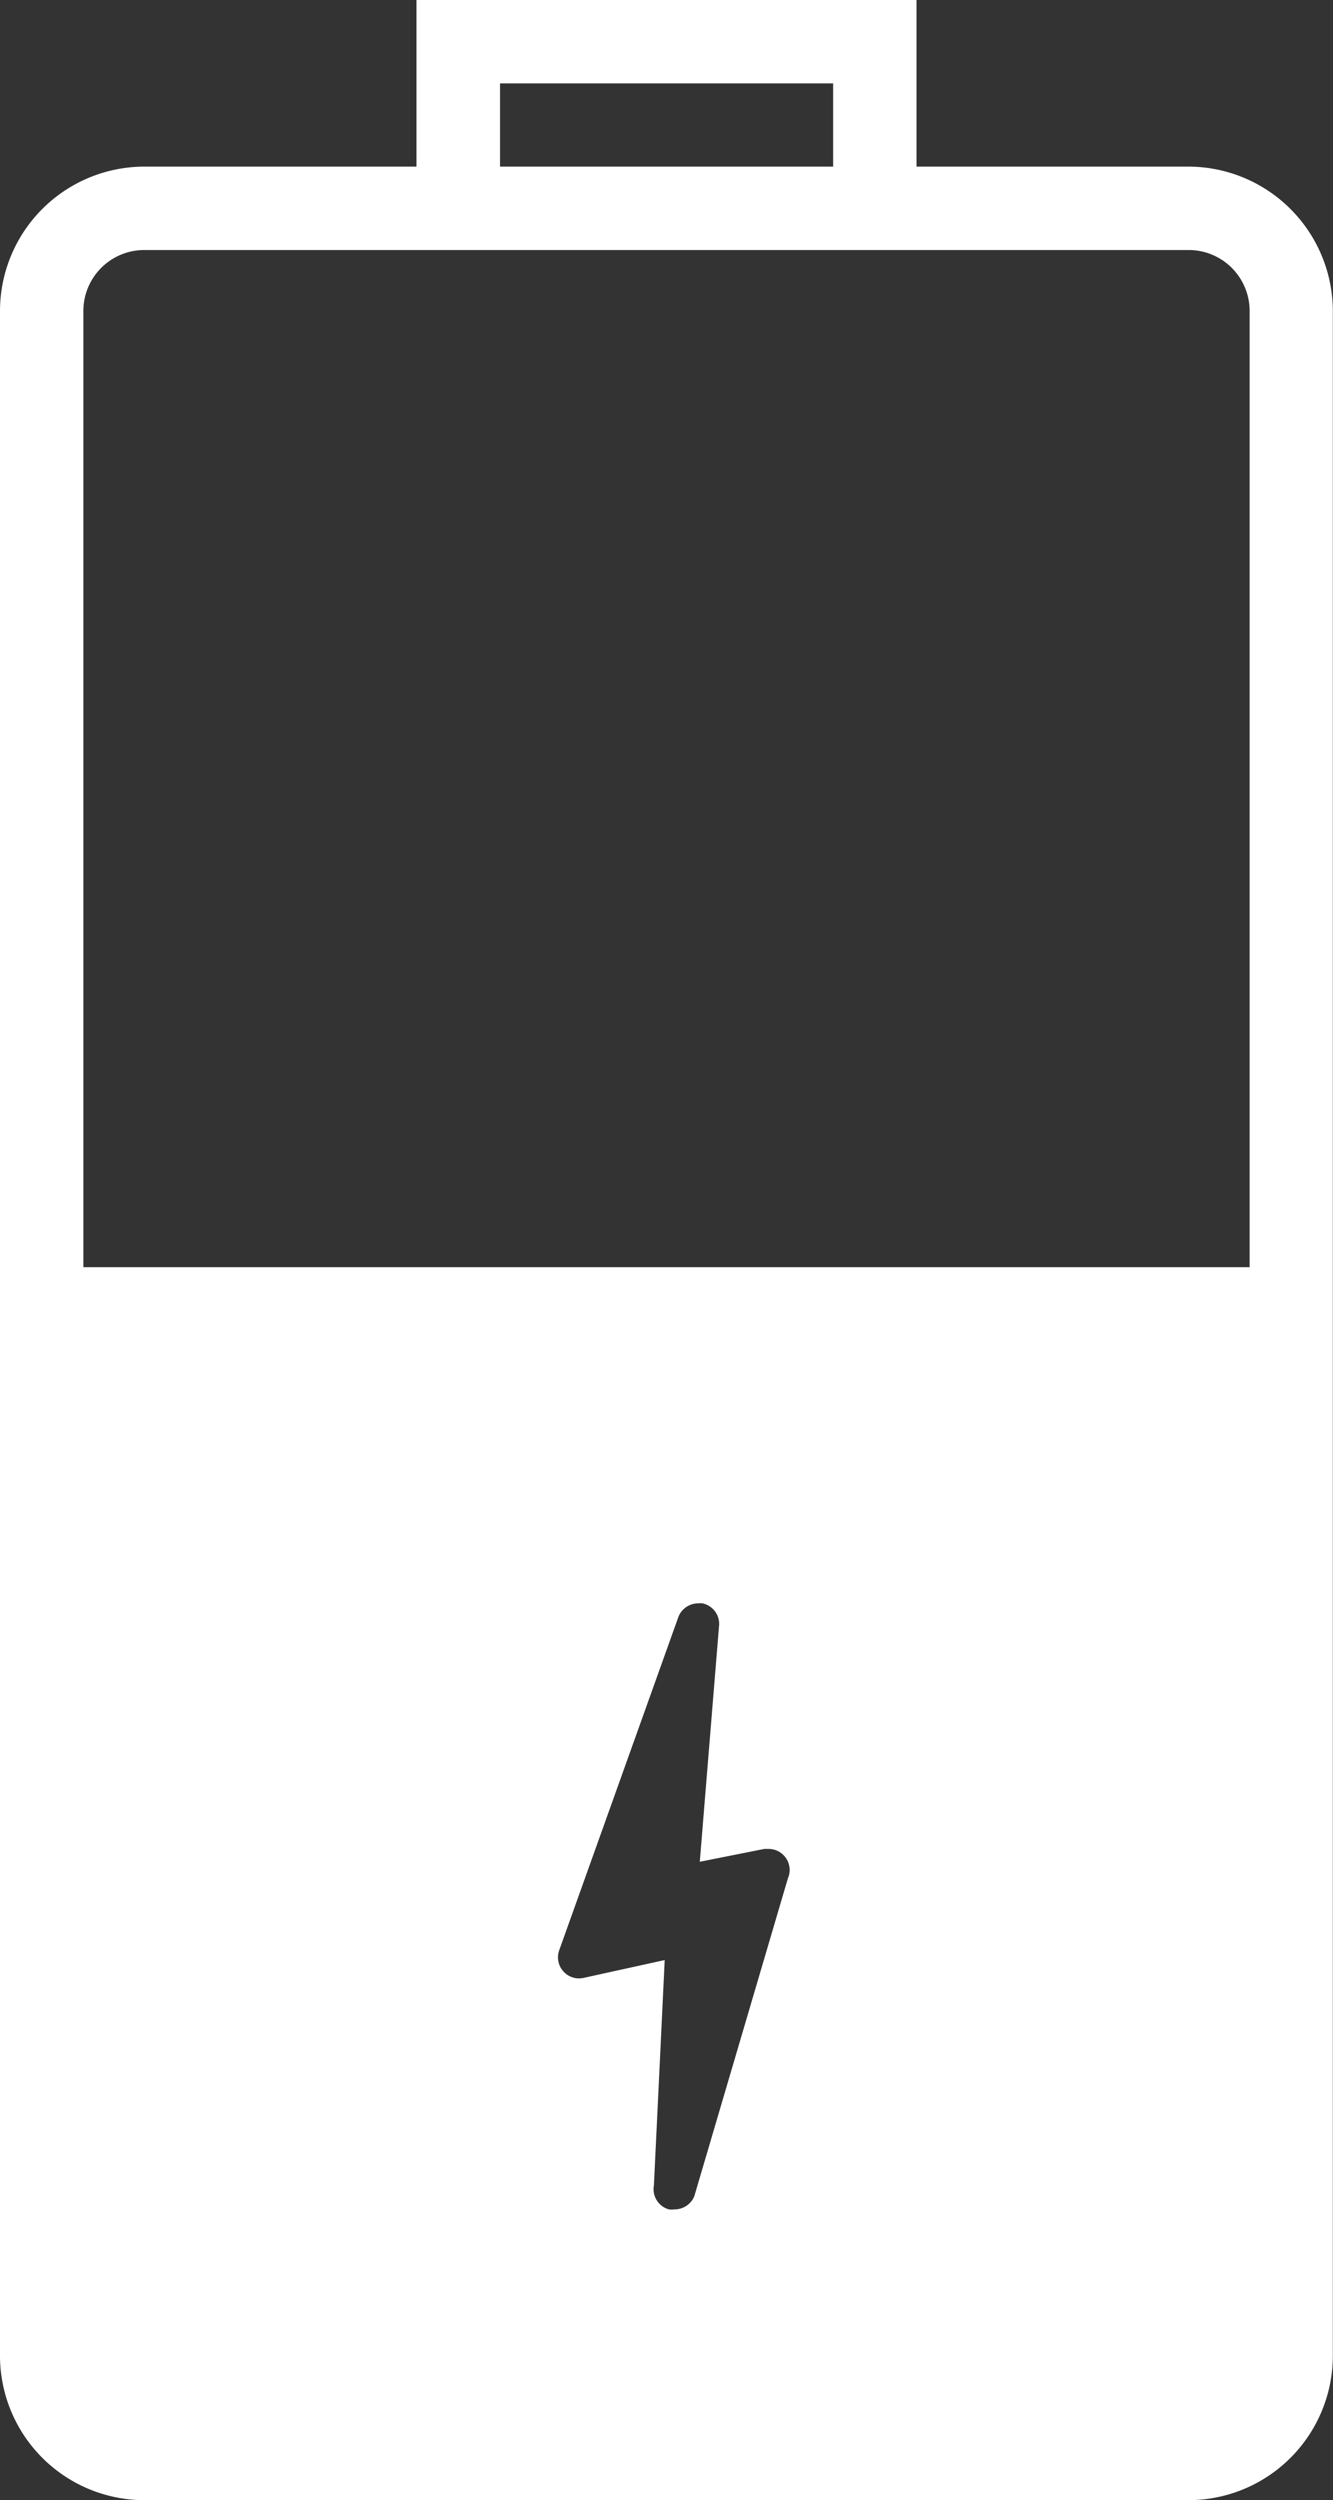
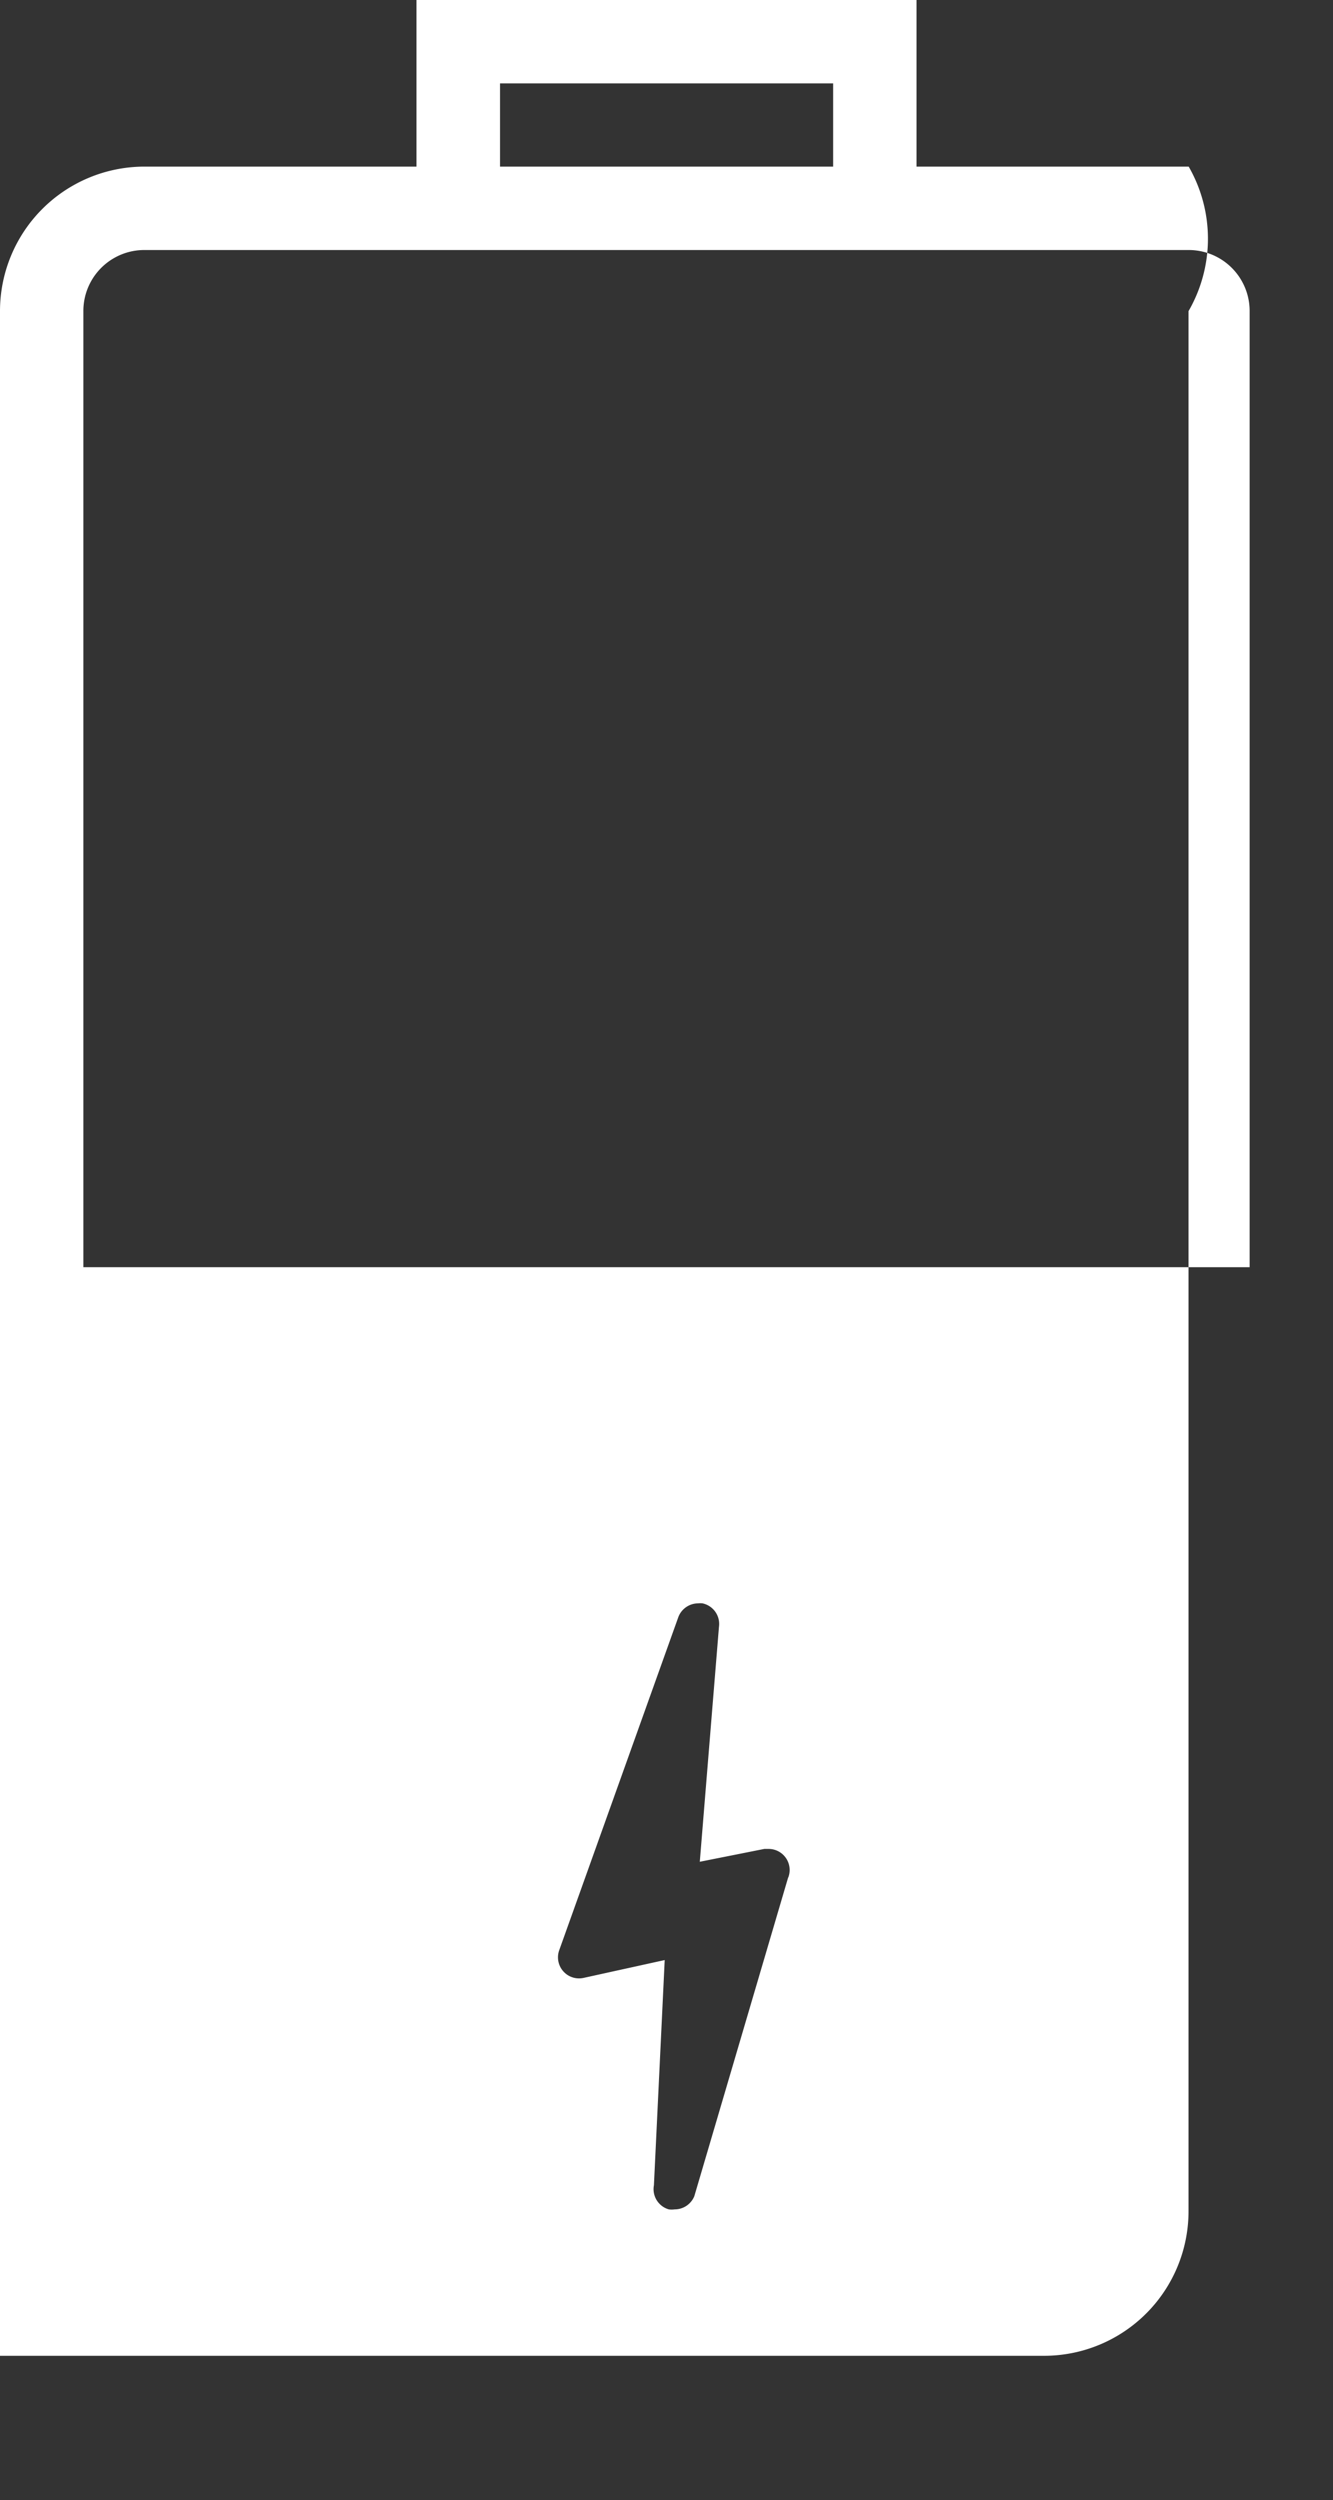
<svg xmlns="http://www.w3.org/2000/svg" viewBox="0 0 77.87 146" width="77.87" height="146" x="0" y="0">
  <rect x="0" y="0" width="77.87" height="146" fill="#333333" stroke="none" />
  <defs>
    <style>.cls-1{fill:#fff;}</style>
  </defs>
  <title>battery</title>
  <g id="Layer_2" data-name="Layer 2">
    <g id="Layer_2-2" data-name="Layer 2">
-       <path class="cls-1" d="M69.44,9.73H53.54V0H24.33V9.73H8.43A8.44,8.44,0,0,0,0,18.17v119.4A8.44,8.44,0,0,0,8.43,146h61a8.44,8.44,0,0,0,8.43-8.43V18.17A8.45,8.45,0,0,0,69.44,9.73ZM29.21,4.87H48.67V9.73H29.21ZM46.05,109.61l-5.49,18.64a1.24,1.24,0,0,1-1.15.77,1.32,1.32,0,0,1-.34,0,1.23,1.23,0,0,1-.87-1.41l.63-13.15L34.1,115.5a1.23,1.23,0,0,1-1.43-1.62l6.95-19.43a1.24,1.24,0,0,1,1.16-.82,1.15,1.15,0,0,1,.26,0A1.23,1.23,0,0,1,42,95l-1.12,13.72,3.77-.75.24,0a1.23,1.23,0,0,1,1.15,1.69ZM73,74H4.87V18.17A3.56,3.56,0,0,1,8.43,14.6h61A3.56,3.56,0,0,1,73,18.17Z" />
+       <path class="cls-1" d="M69.44,9.73H53.54V0H24.33V9.73H8.43A8.44,8.44,0,0,0,0,18.17v119.4h61a8.44,8.44,0,0,0,8.43-8.43V18.17A8.45,8.45,0,0,0,69.44,9.73ZM29.21,4.87H48.67V9.73H29.21ZM46.05,109.61l-5.49,18.64a1.24,1.24,0,0,1-1.15.77,1.32,1.32,0,0,1-.34,0,1.23,1.23,0,0,1-.87-1.41l.63-13.15L34.1,115.5a1.23,1.23,0,0,1-1.43-1.62l6.95-19.43a1.24,1.24,0,0,1,1.16-.82,1.15,1.15,0,0,1,.26,0A1.23,1.23,0,0,1,42,95l-1.12,13.72,3.77-.75.24,0a1.23,1.23,0,0,1,1.15,1.69ZM73,74H4.87V18.17A3.56,3.56,0,0,1,8.43,14.6h61A3.56,3.56,0,0,1,73,18.17Z" />
    </g>
  </g>
</svg>